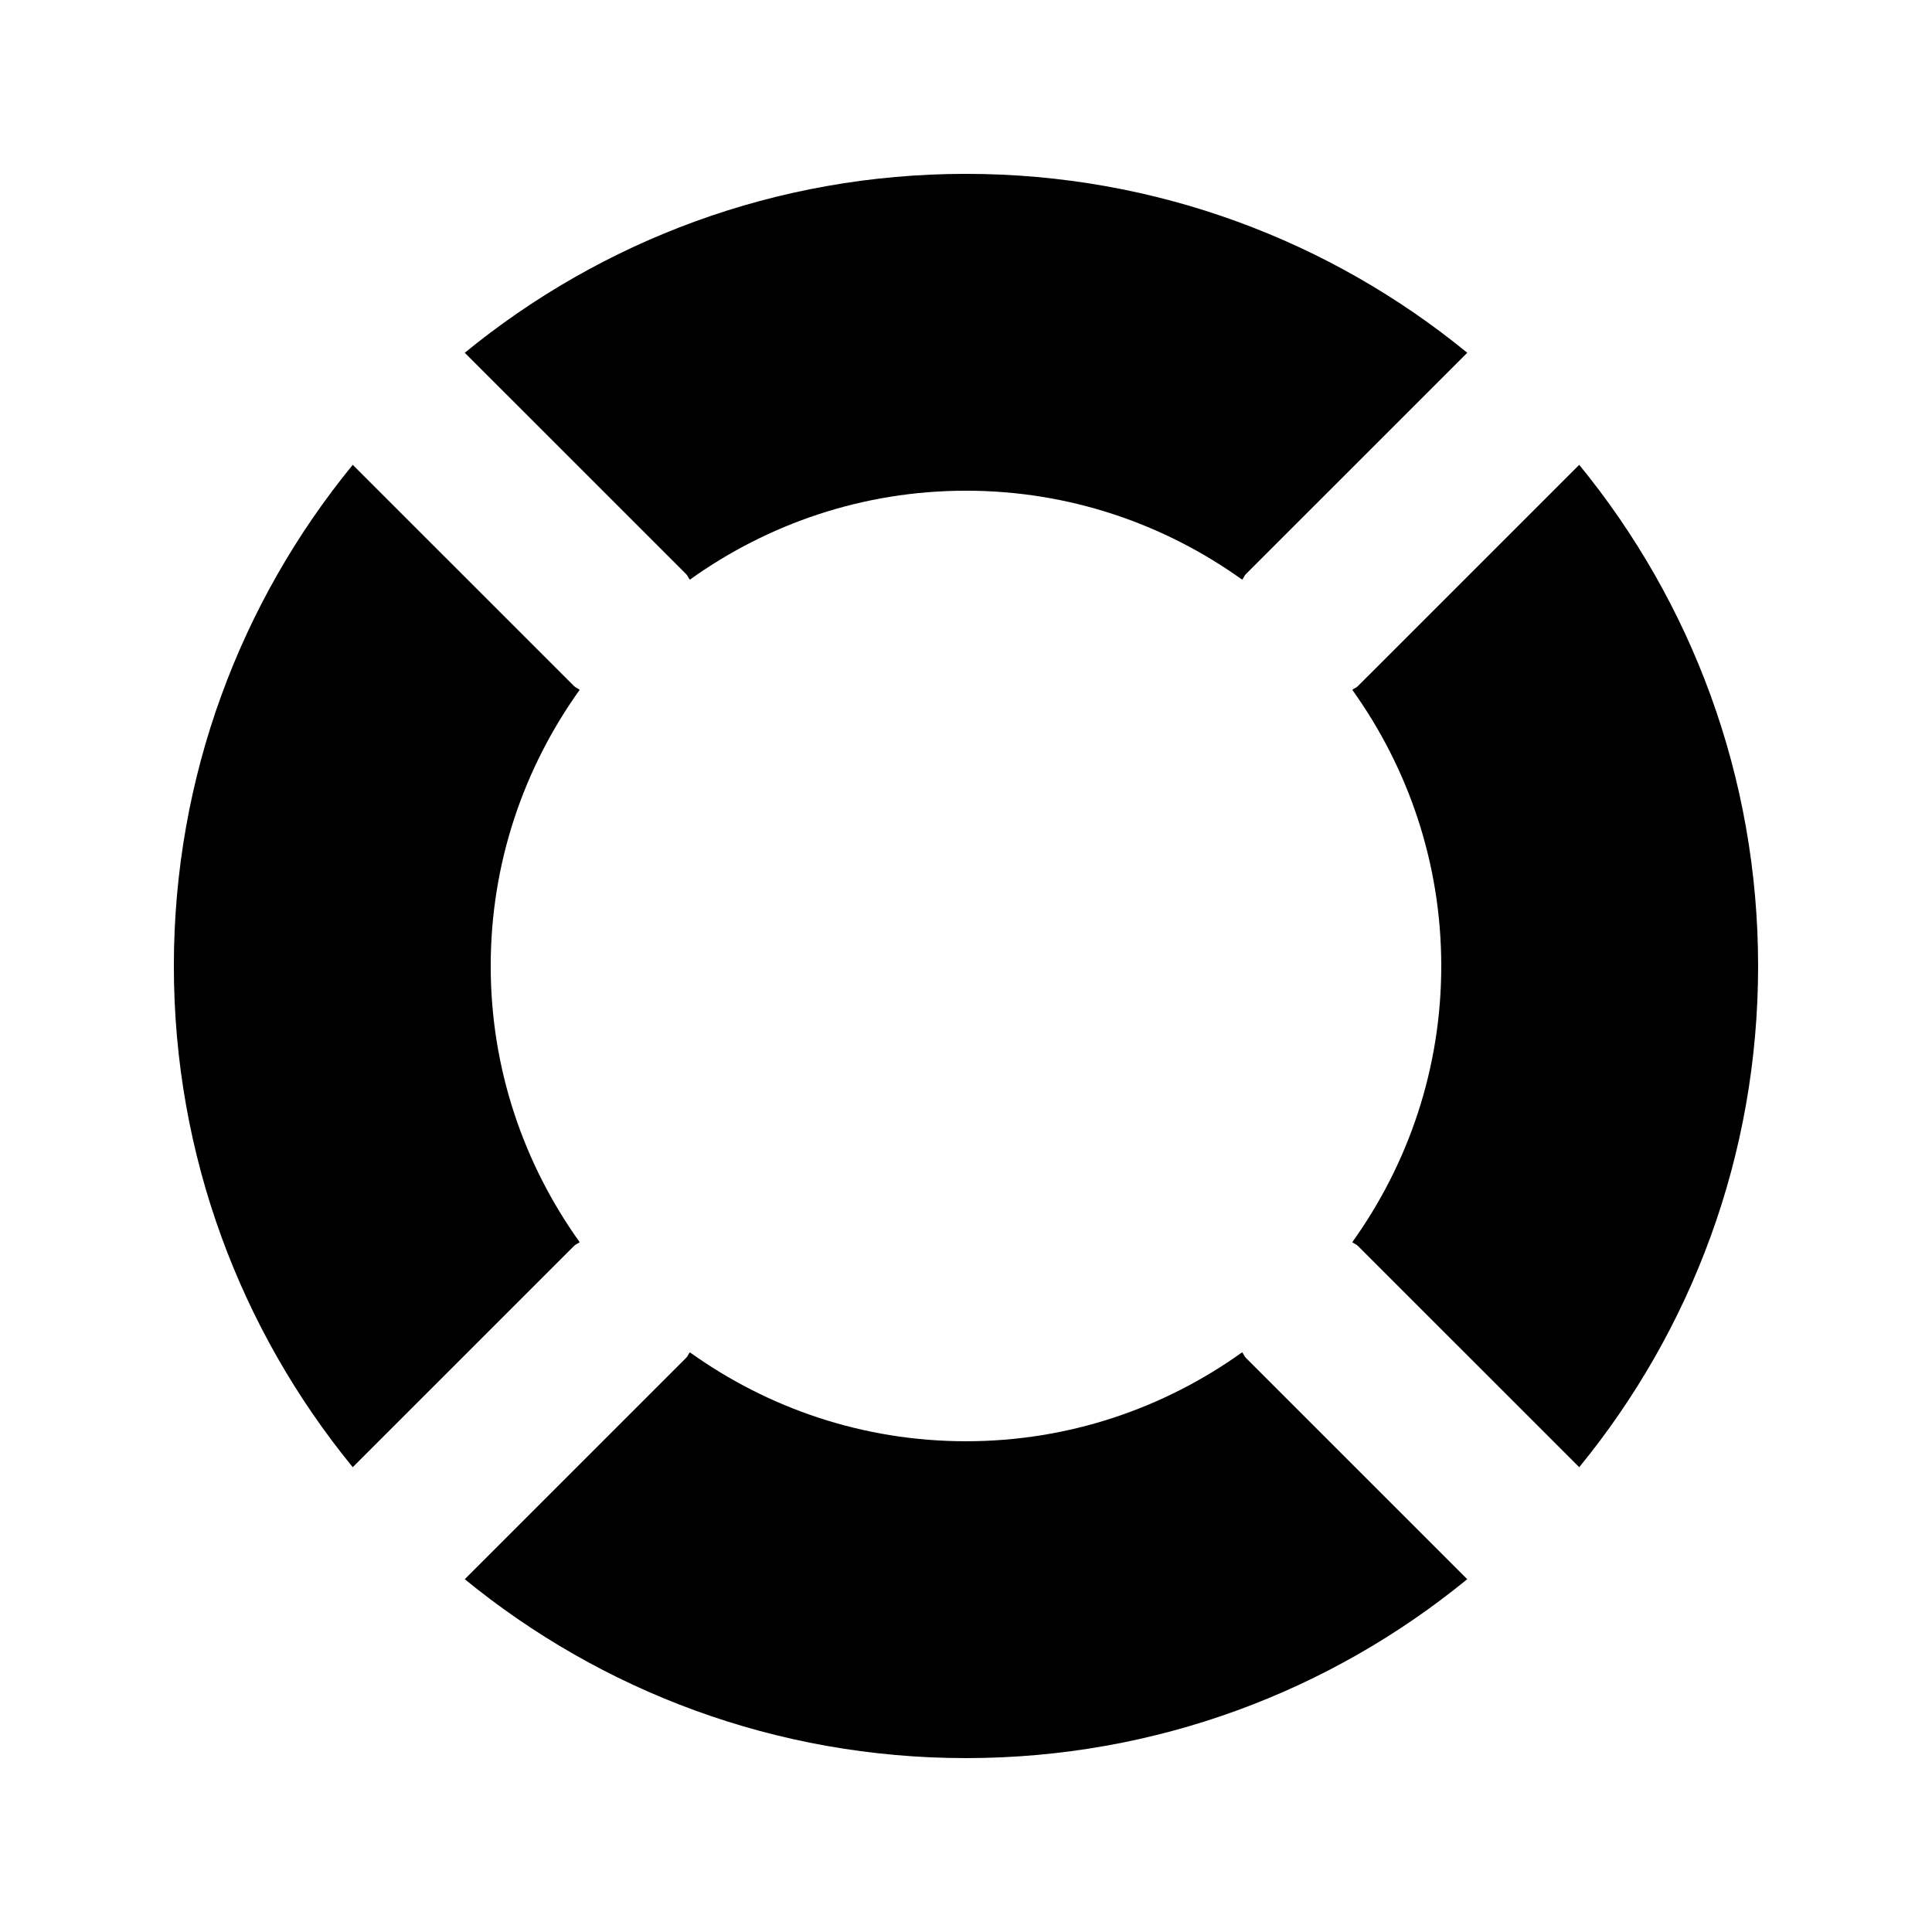
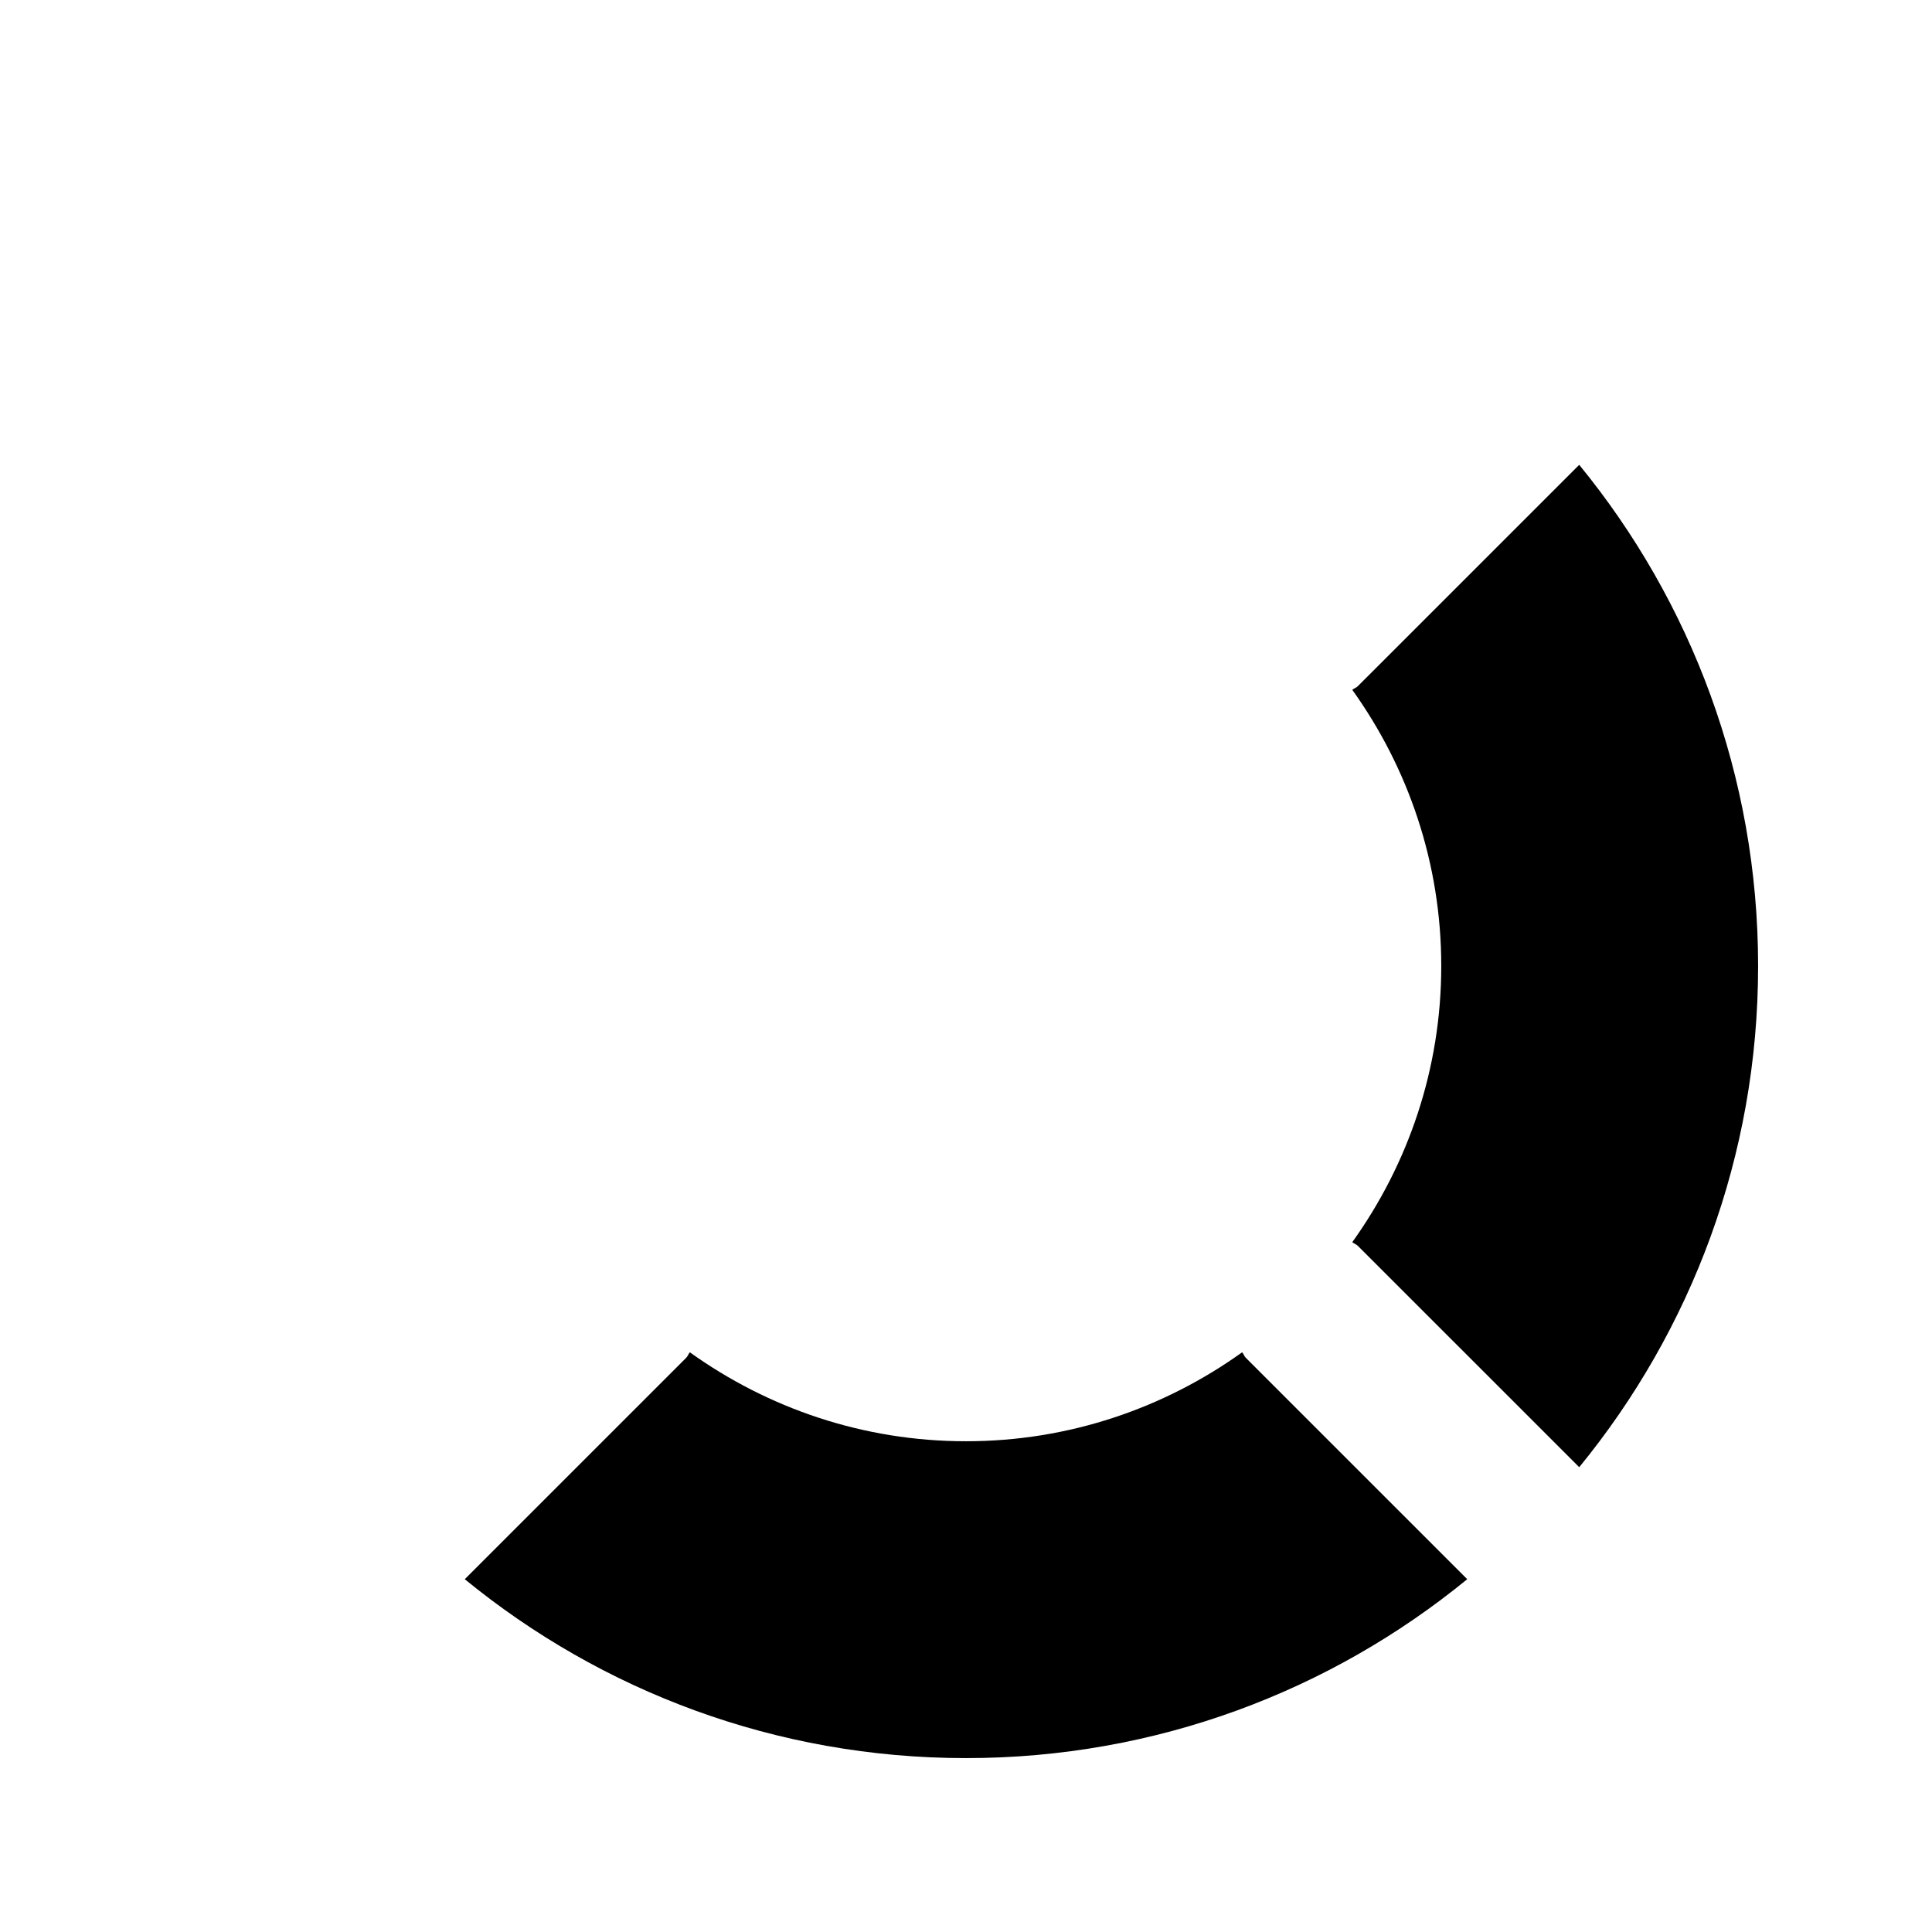
<svg xmlns="http://www.w3.org/2000/svg" fill="#000000" width="800px" height="800px" version="1.1" viewBox="144 144 512 512">
  <g>
    <path d="m474.17 503.85c-0.438-0.438-0.594-1.016-0.984-1.48-20.641 14.785-45.859 23.578-73.184 23.578s-52.547-8.793-73.188-23.578c-0.391 0.465-0.547 1.043-0.984 1.48l-58.66 58.652c36.188 29.617 82.422 47.414 132.83 47.414s96.641-17.797 132.83-47.414z" />
-     <path d="m325.83 296.14c0.438 0.438 0.594 1.016 0.984 1.48 20.641-14.785 45.859-23.578 73.188-23.578 27.324 0 52.547 8.793 73.188 23.578 0.391-0.465 0.547-1.043 0.984-1.48l58.664-58.652c-36.195-29.617-82.43-47.414-132.84-47.414-50.41 0-96.645 17.797-132.83 47.414z" />
    <path d="m562.51 267.18-58.66 58.652c-0.438 0.438-1.016 0.594-1.48 0.984 14.785 20.637 23.578 45.855 23.578 73.184 0 27.324-8.797 52.547-23.578 73.188 0.465 0.391 1.043 0.547 1.48 0.984l58.66 58.652c29.613-36.191 47.406-82.422 47.406-132.82 0-50.406-17.793-96.637-47.406-132.82z" />
-     <path d="m296.14 474.17c0.438-0.438 1.016-0.594 1.48-0.984-14.781-20.641-23.578-45.859-23.578-73.184s8.797-52.547 23.578-73.188c-0.465-0.391-1.043-0.547-1.48-0.984l-58.66-58.648c-29.609 36.184-47.406 82.414-47.406 132.82s17.797 96.633 47.406 132.82z" />
  </g>
</svg>